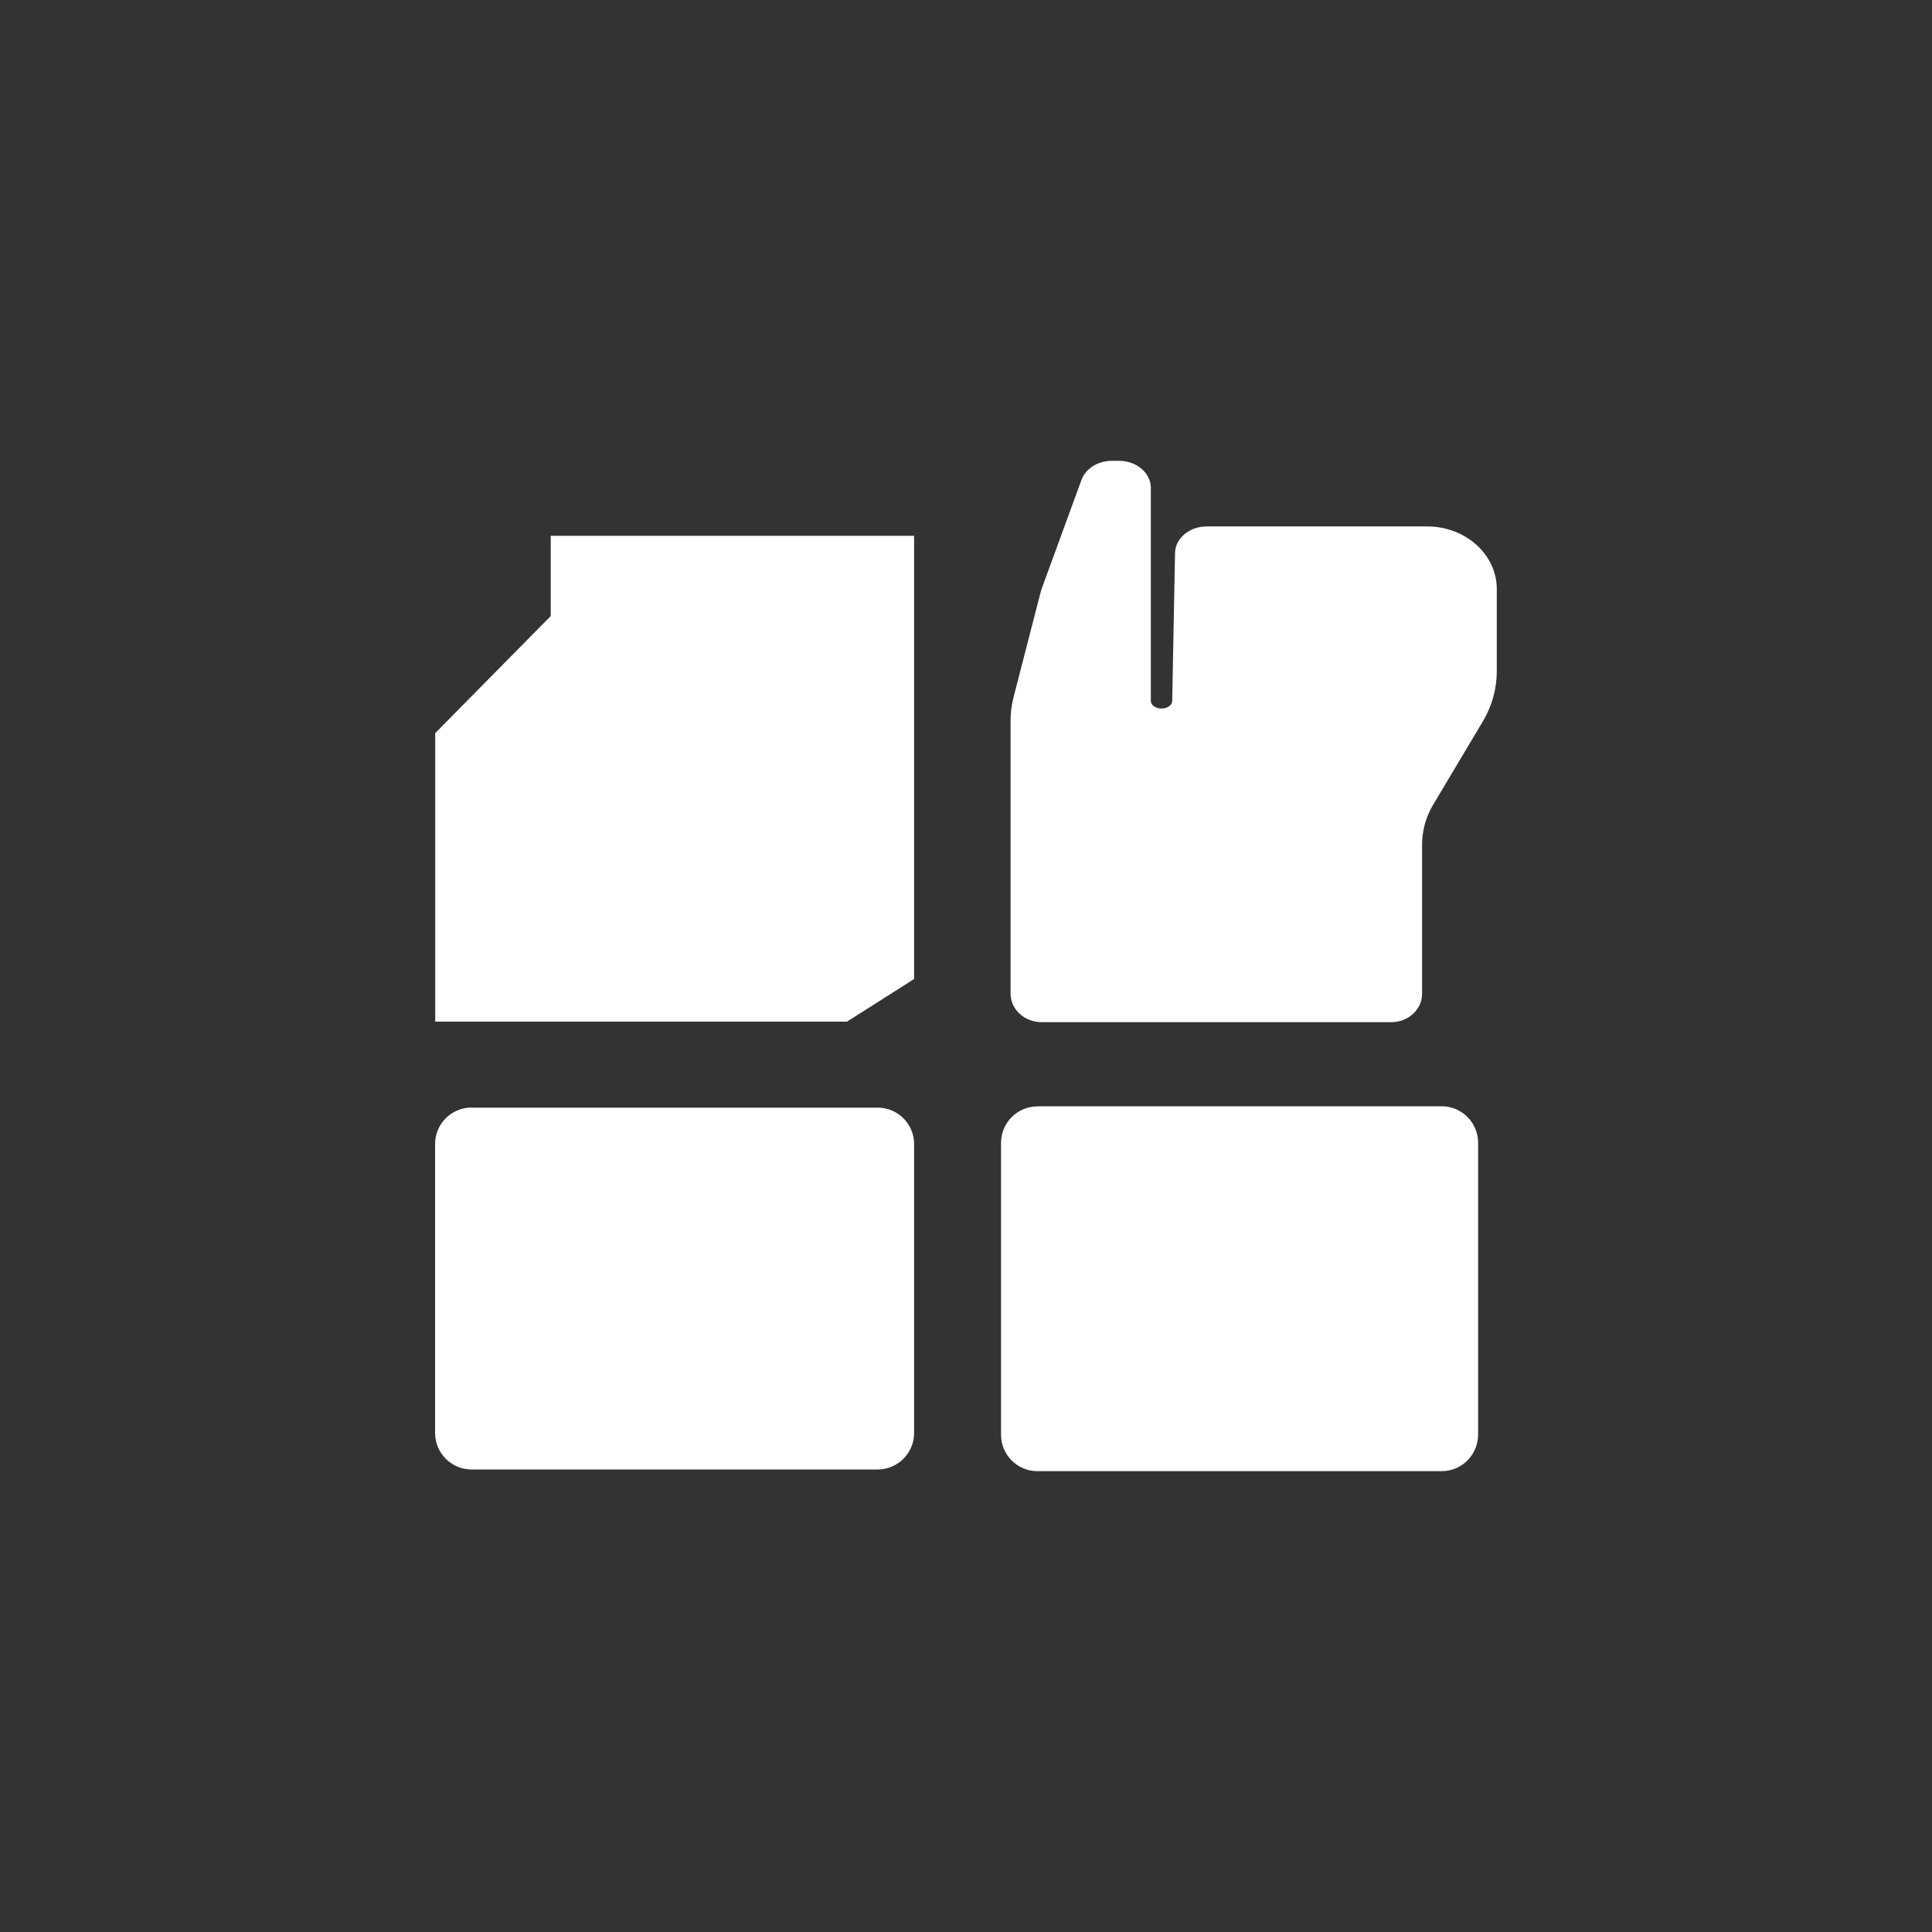
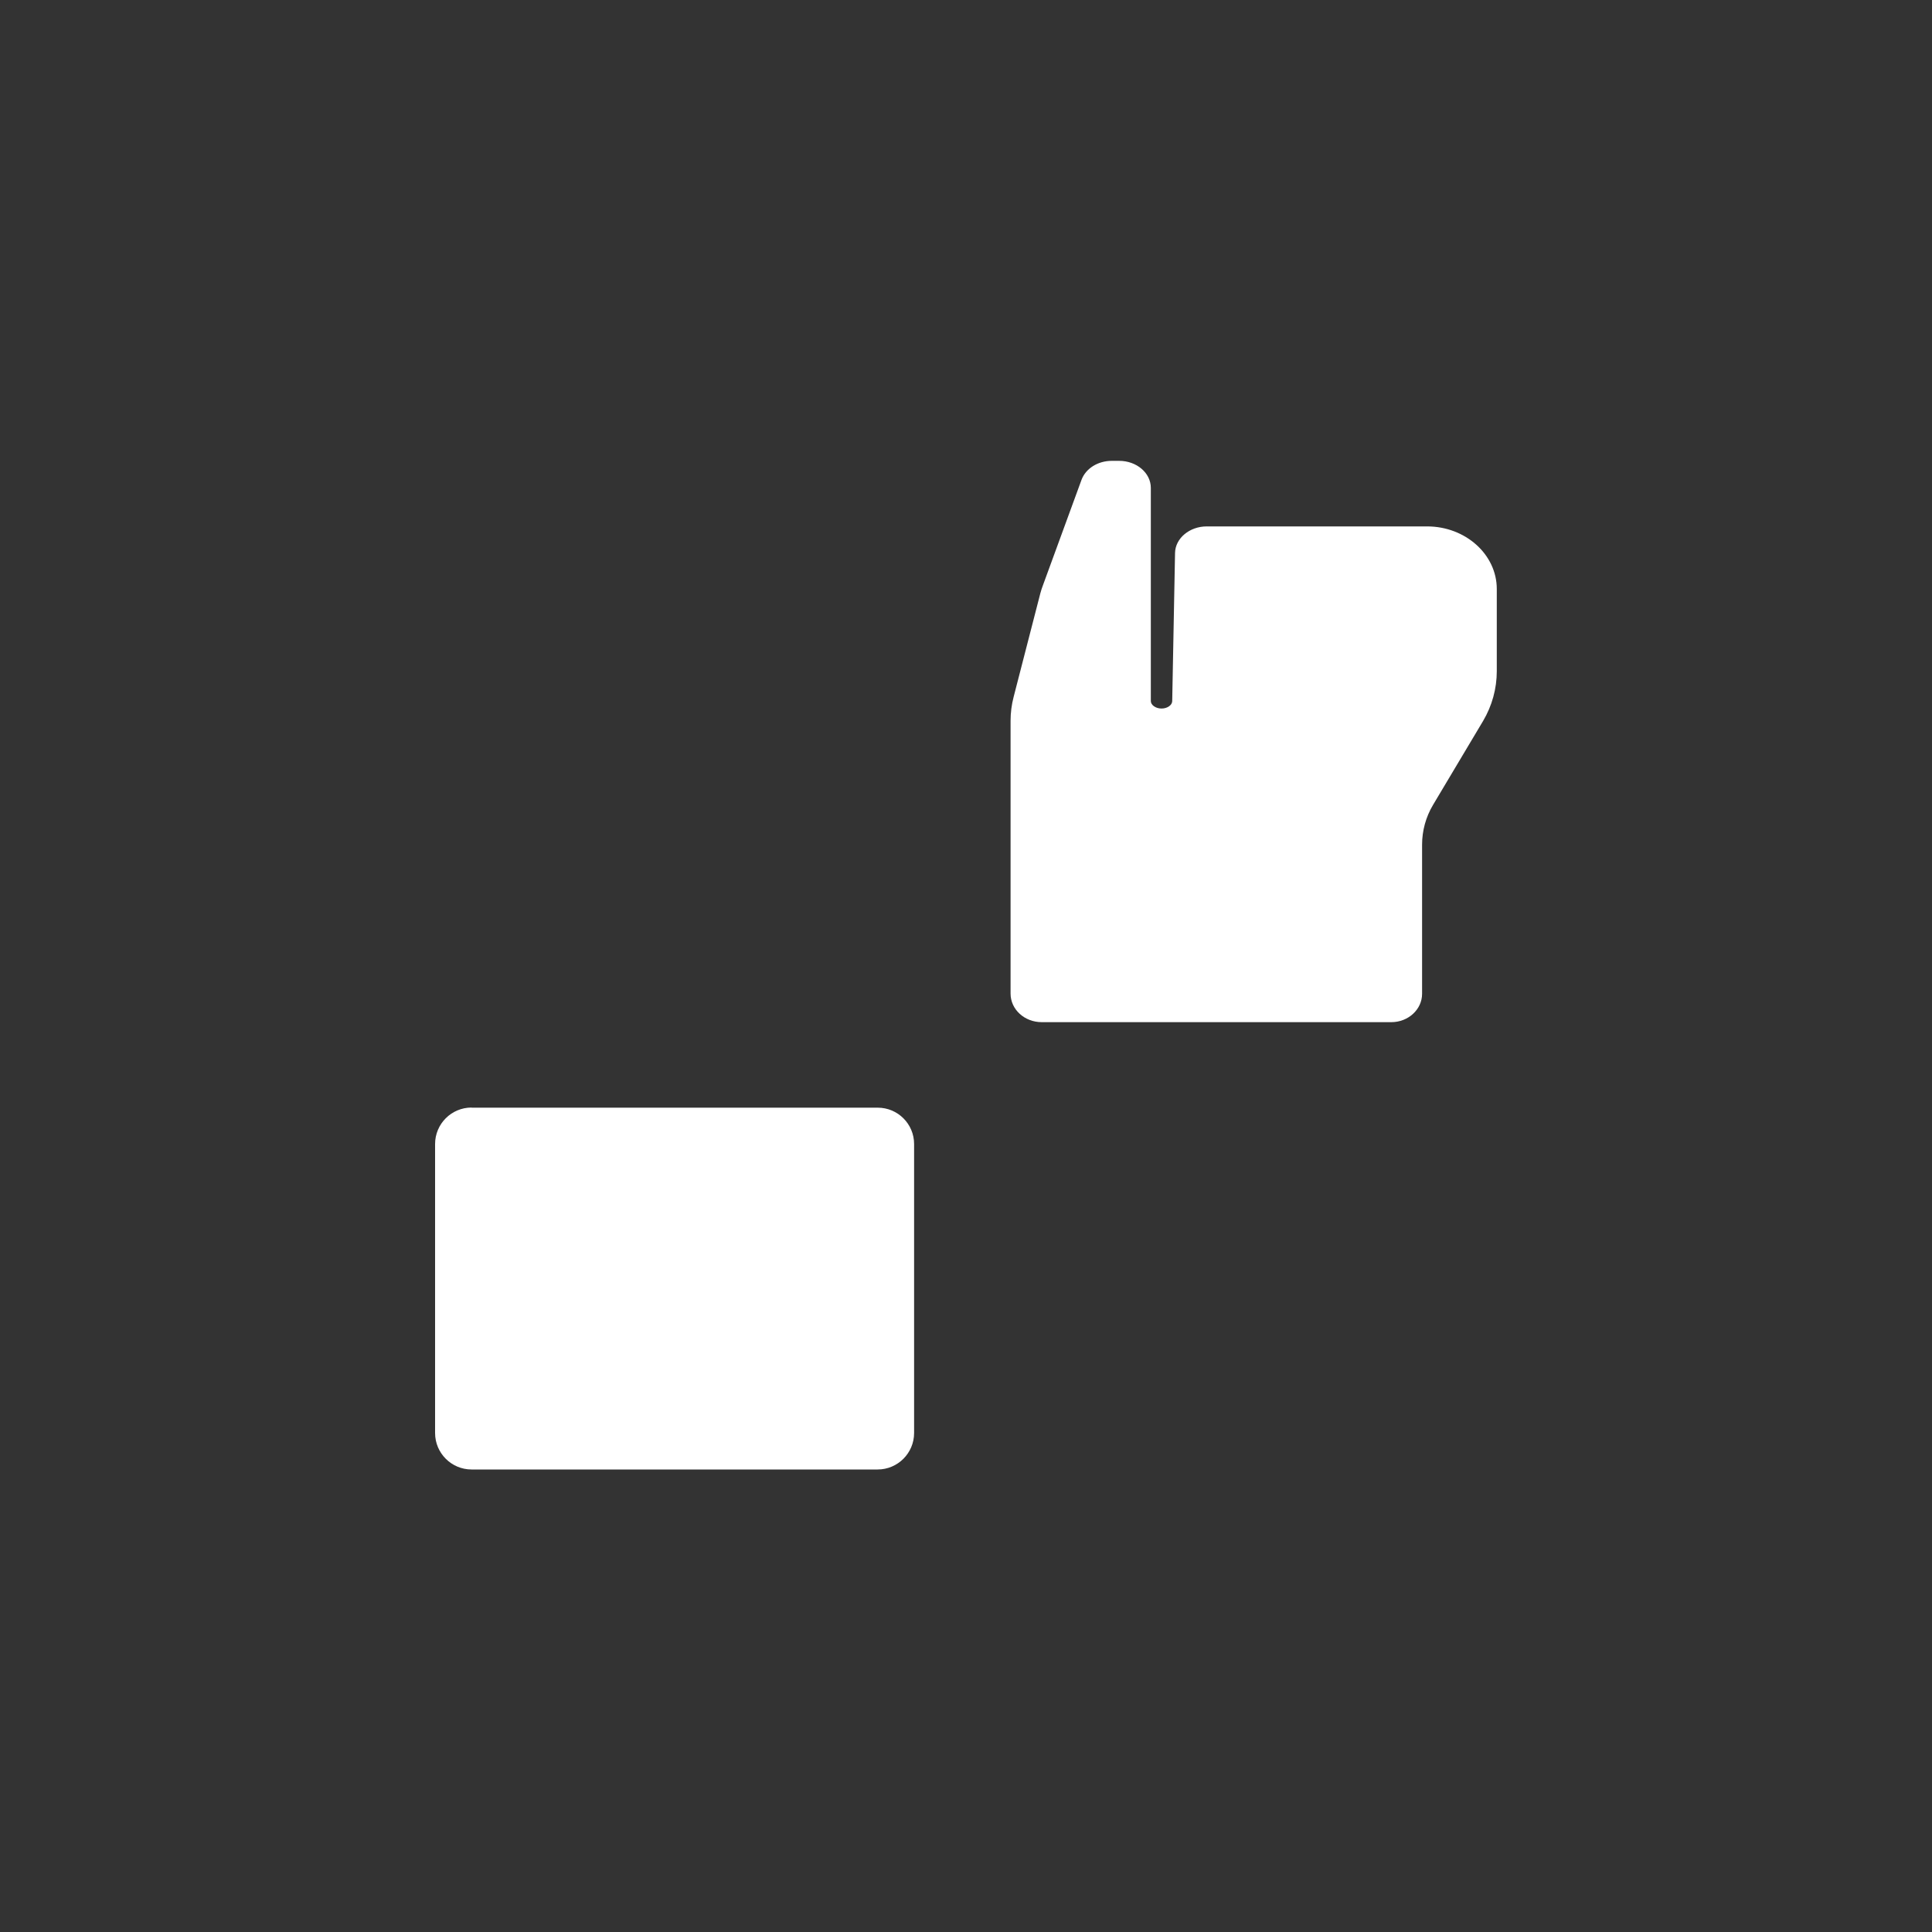
<svg xmlns="http://www.w3.org/2000/svg" id="Layer_1" viewBox="0 0 150 150">
  <rect x="0" y="0" width="150" height="150" fill="#333333" stroke="none" />
  <defs>
    <style>.cls-1{fill:#fff;}</style>
  </defs>
  <path class="cls-1" d="M108.02,79.36h-27.14c-1.34,0-2.42-.99-2.42-2.22v-21.17c0-.63.08-1.26.24-1.87l2.07-8.03c.06-.21.12-.42.2-.62l3-8.2c.33-.88,1.27-1.47,2.35-1.47h.57c1.36,0,2.46.94,2.46,2.1v16.55c0,.31.38.58.83.58s.82-.26.83-.57l.22-11.51c.02-1.14,1.13-2.06,2.46-2.06h17.11c2.98,0,5.41,2.18,5.41,4.86v6.38c0,1.36-.37,2.69-1.06,3.86l-3.9,6.54c-.55.93-.84,1.99-.84,3.07v11.58c0,1.21-1.07,2.2-2.39,2.2Z" />
  <path class="cls-1" d="M36.61,86h31.54c1.56,0,2.82,1.27,2.82,2.82v22.44c0,1.56-1.27,2.83-2.83,2.83h-31.53c-1.56,0-2.83-1.27-2.83-2.83v-22.44c0-1.56,1.27-2.83,2.83-2.83Z" />
-   <polygon class="cls-1" points="65.76 79.32 33.79 79.32 33.79 56.92 42.76 47.83 42.76 41.6 70.97 41.6 70.97 76.01 65.76 79.32" />
-   <path class="cls-1" d="M80.55,85.89h31.38c1.56,0,2.83,1.27,2.83,2.83v22.67c0,1.56-1.27,2.83-2.83,2.83h-31.39c-1.56,0-2.82-1.27-2.82-2.82v-22.67c0-1.56,1.27-2.83,2.83-2.83Z" />
</svg>